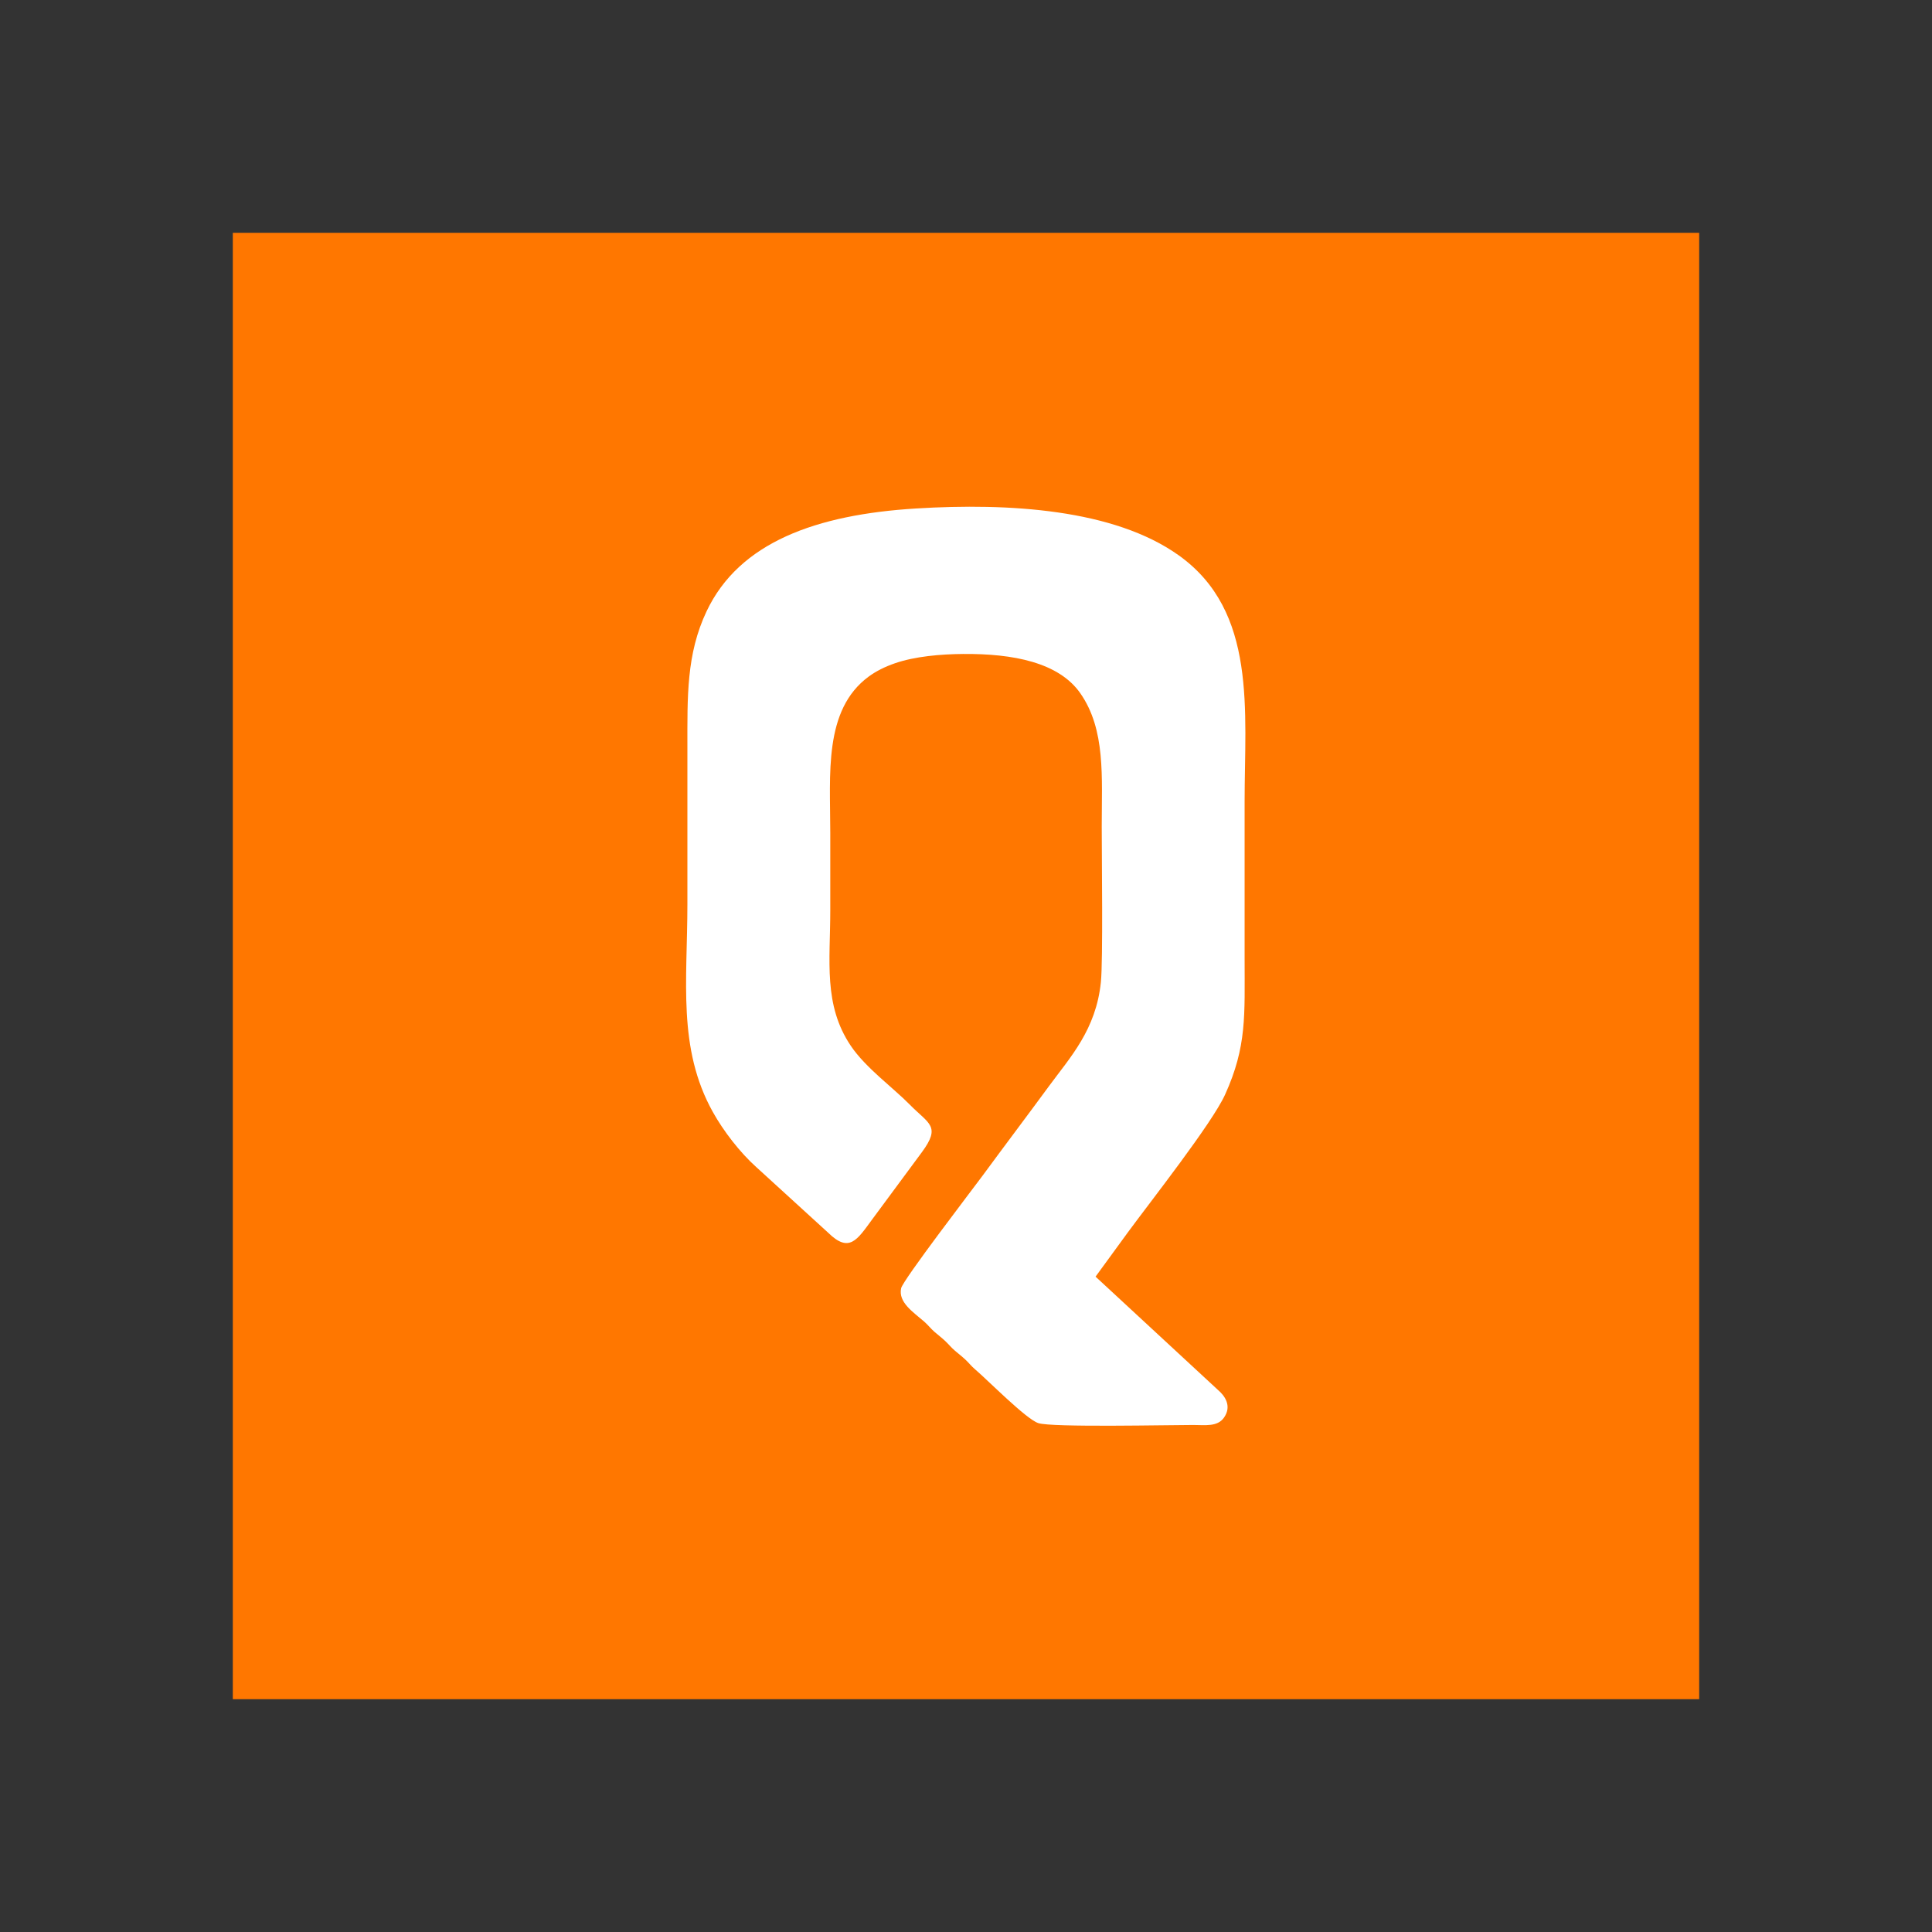
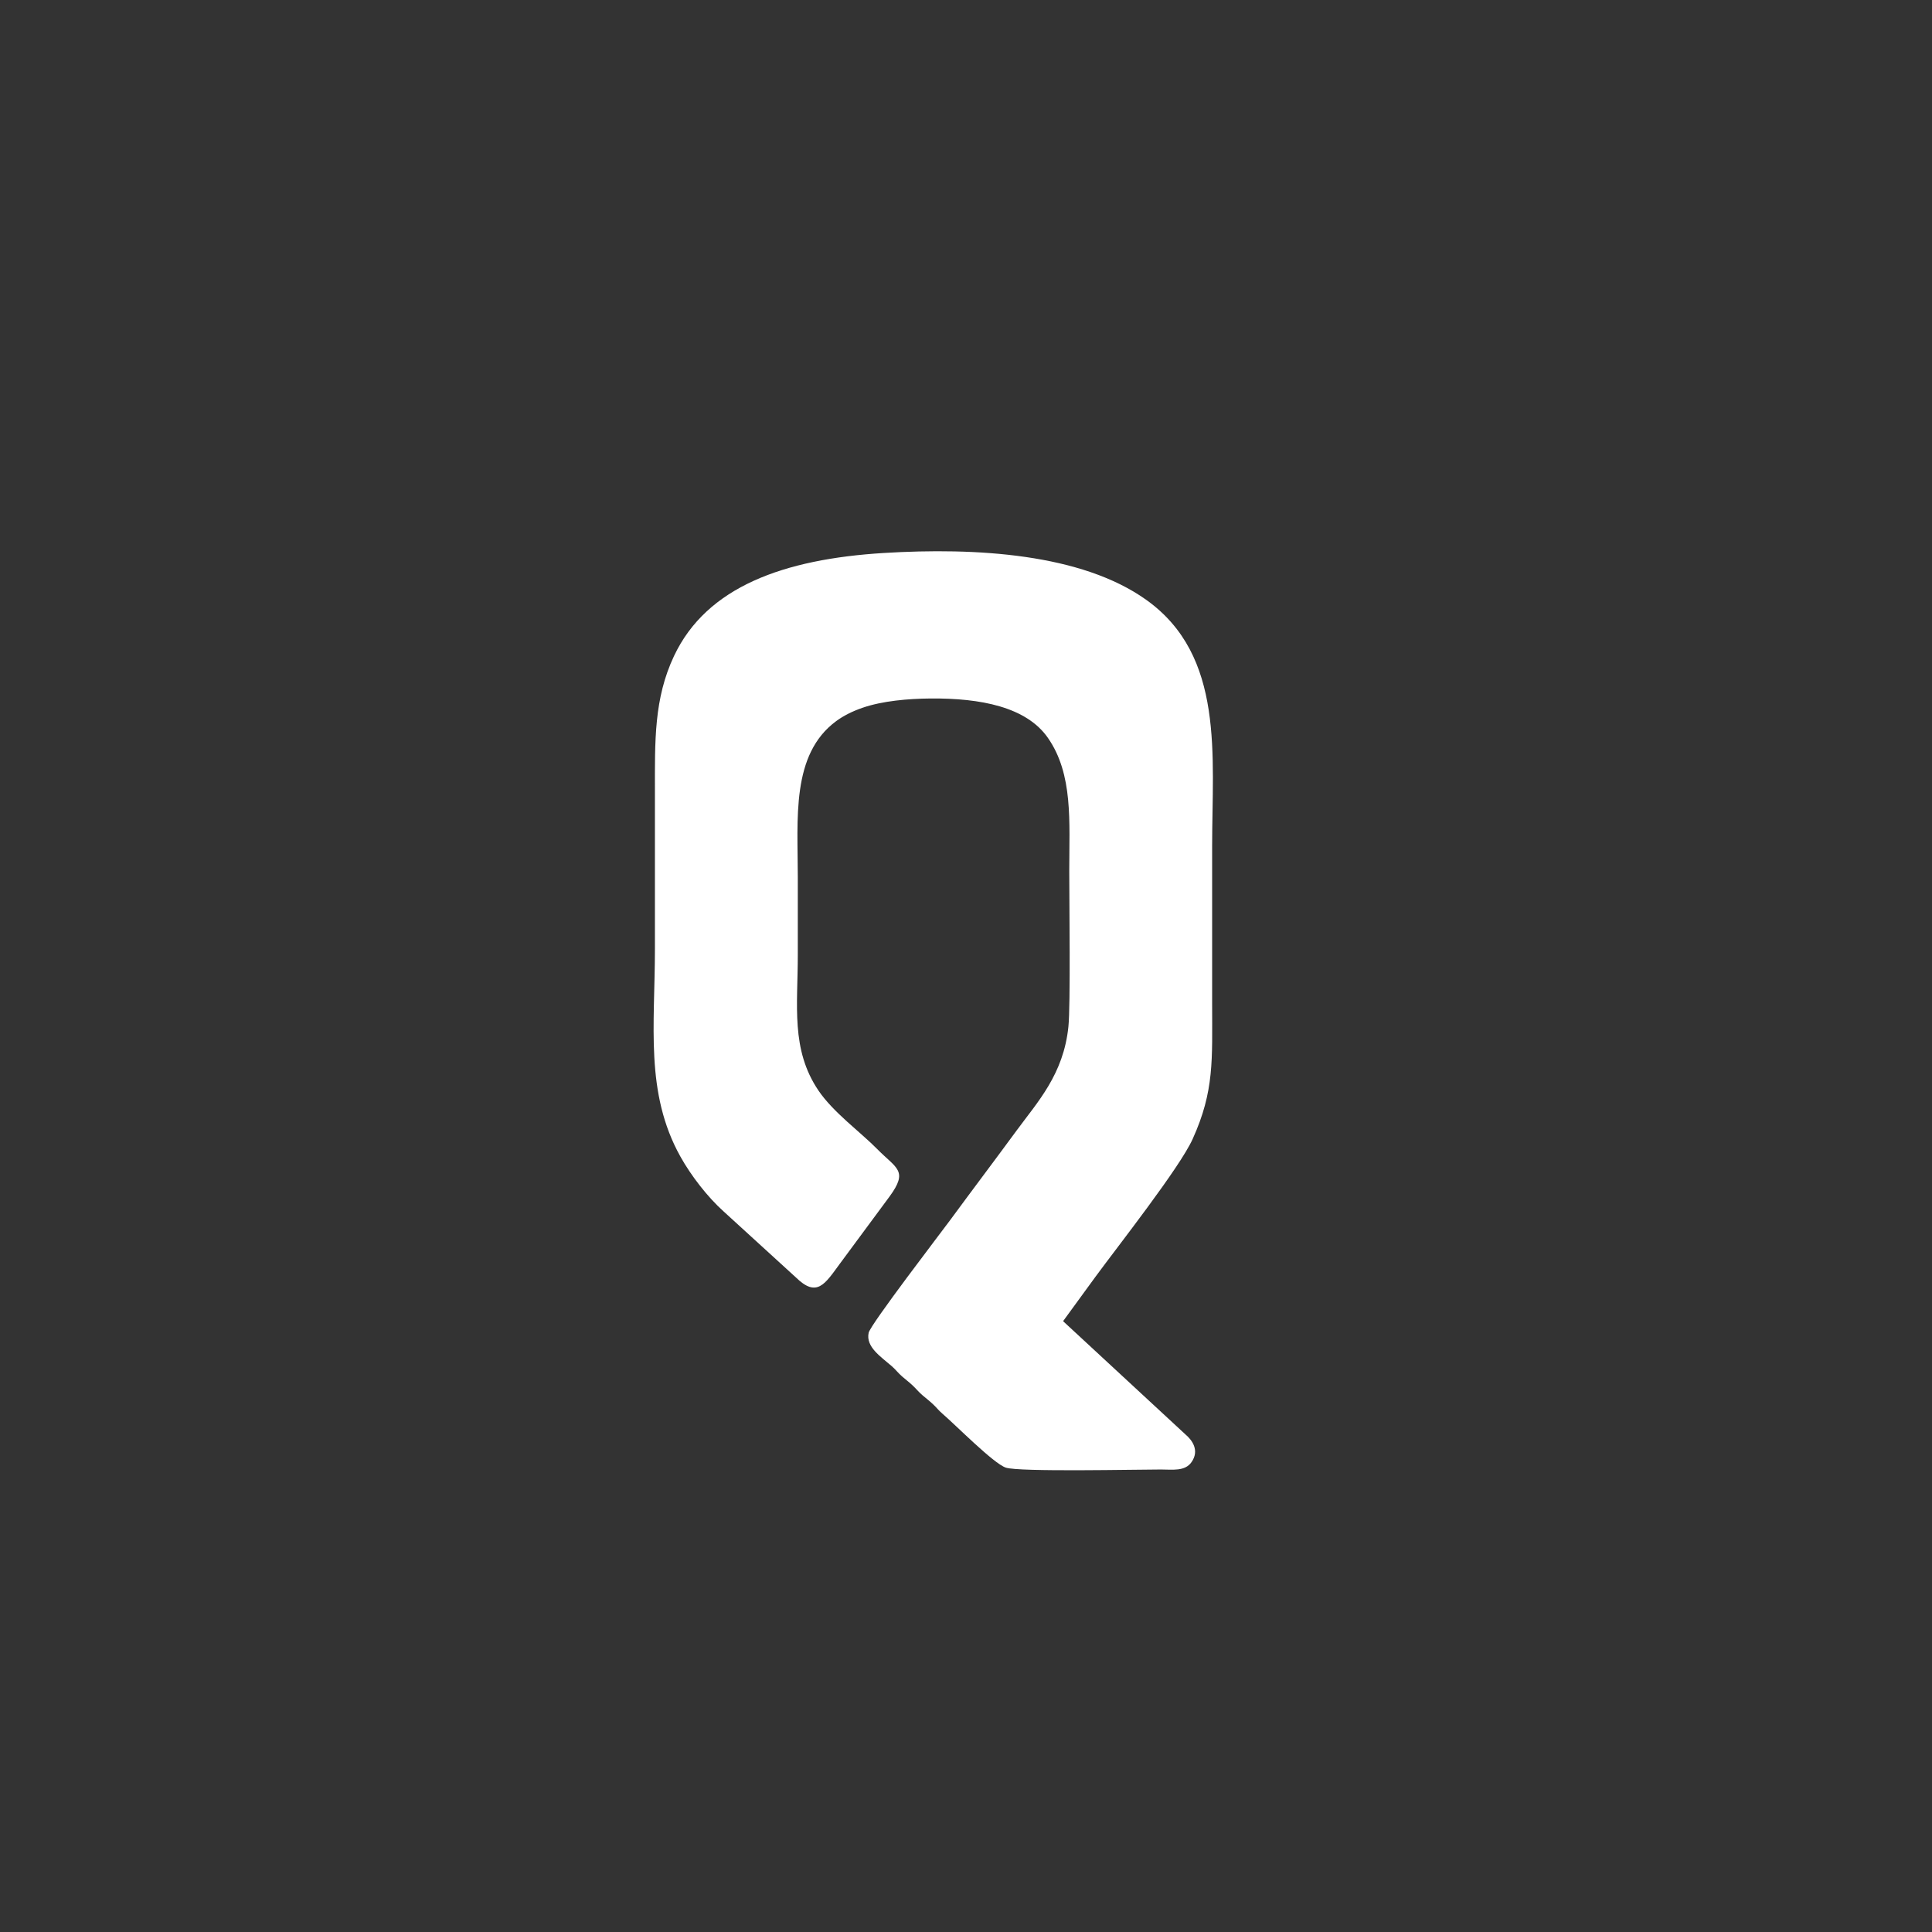
<svg xmlns="http://www.w3.org/2000/svg" xml:space="preserve" width="225mm" height="225mm" version="1.1" style="shape-rendering:geometricPrecision; text-rendering:geometricPrecision; image-rendering:optimizeQuality; fill-rule:evenodd; clip-rule:evenodd" viewBox="0 0 225000 225000">
  <rect x="0" y="0" width="225000" height="225000" fill="#333333" stroke="none" />
  <defs>
    <style type="text/css">
   
    .fil0 {fill:#FF7700}
    .fil1 {fill:white}
   
  </style>
  </defs>
  <g id="Capa_x0020_1">
    <g id="_739439808">
-       <polygon class="fil0" points="27114,197886 197886,197886 197886,27114 27114,27114 " />
-       <path class="fil1" d="M127588 148678l3782 -5185c2631,-3584 9785,-12667 11303,-16019 2546,-5619 2274,-9235 2274,-15828 0,-6091 0,-12182 0,-18272 0,-10580 1490,-22167 -7675,-28703 -7547,-5382 -19799,-6116 -30584,-5454 -11617,713 -20591,3926 -24401,11975 -2361,4988 -2234,9914 -2234,15863 0,6091 0,12182 0,18273 0,8884 -1171,16765 2968,24183 1246,2235 3162,4710 5042,6397l8396 7665c2442,2397 3369,818 5099,-1540l5809 -7856c2251,-3059 800,-3273 -1430,-5547 -1898,-1936 -5122,-4267 -6845,-6821 -3224,-4780 -2399,-9873 -2399,-15798 0,-3017 0,-6034 0,-9051 0,-6784 -796,-14286 4474,-18166 827,-609 1866,-1140 3061,-1551 2343,-805 5292,-1059 7929,-1082 5833,-50 11155,987 13659,4580 2962,4249 2491,9754 2491,15536 0,3513 160,15579 -100,18108 -569,5544 -3582,8755 -6019,12073 -2615,3562 -5137,6896 -7781,10492 -1000,1360 -9251,12111 -9462,13078 -361,1646 1424,2787 2688,3888 458,399 735,791 1194,1190 439,382 782,632 1204,1024 470,436 709,772 1196,1187 437,372 787,638 1203,1025 433,404 653,723 1103,1109 1578,1351 5946,5799 7382,6283 1552,523 15257,216 18055,218 1388,2 2810,238 3577,-860 958,-1374 61,-2568 -698,-3214l-14261 -13200z" />
+       <path class="fil1" d="M127588 148678c2631,-3584 9785,-12667 11303,-16019 2546,-5619 2274,-9235 2274,-15828 0,-6091 0,-12182 0,-18272 0,-10580 1490,-22167 -7675,-28703 -7547,-5382 -19799,-6116 -30584,-5454 -11617,713 -20591,3926 -24401,11975 -2361,4988 -2234,9914 -2234,15863 0,6091 0,12182 0,18273 0,8884 -1171,16765 2968,24183 1246,2235 3162,4710 5042,6397l8396 7665c2442,2397 3369,818 5099,-1540l5809 -7856c2251,-3059 800,-3273 -1430,-5547 -1898,-1936 -5122,-4267 -6845,-6821 -3224,-4780 -2399,-9873 -2399,-15798 0,-3017 0,-6034 0,-9051 0,-6784 -796,-14286 4474,-18166 827,-609 1866,-1140 3061,-1551 2343,-805 5292,-1059 7929,-1082 5833,-50 11155,987 13659,4580 2962,4249 2491,9754 2491,15536 0,3513 160,15579 -100,18108 -569,5544 -3582,8755 -6019,12073 -2615,3562 -5137,6896 -7781,10492 -1000,1360 -9251,12111 -9462,13078 -361,1646 1424,2787 2688,3888 458,399 735,791 1194,1190 439,382 782,632 1204,1024 470,436 709,772 1196,1187 437,372 787,638 1203,1025 433,404 653,723 1103,1109 1578,1351 5946,5799 7382,6283 1552,523 15257,216 18055,218 1388,2 2810,238 3577,-860 958,-1374 61,-2568 -698,-3214l-14261 -13200z" />
    </g>
  </g>
</svg>